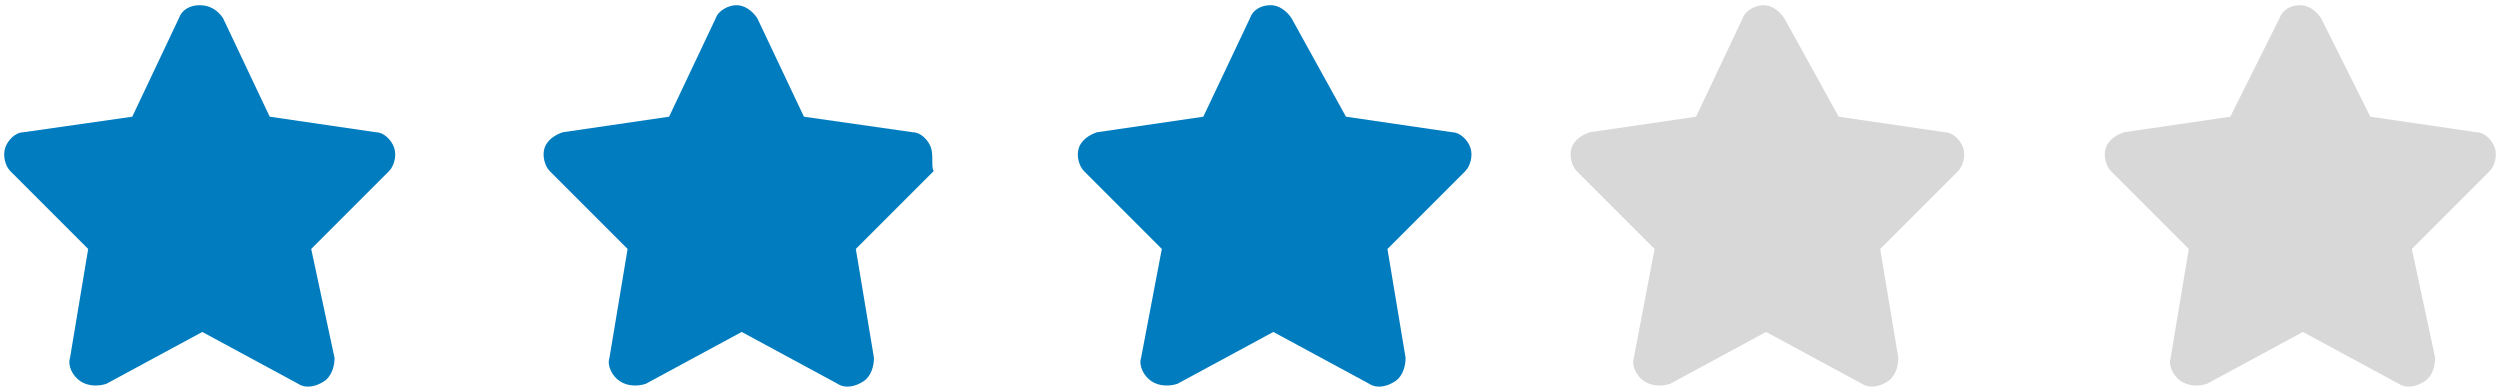
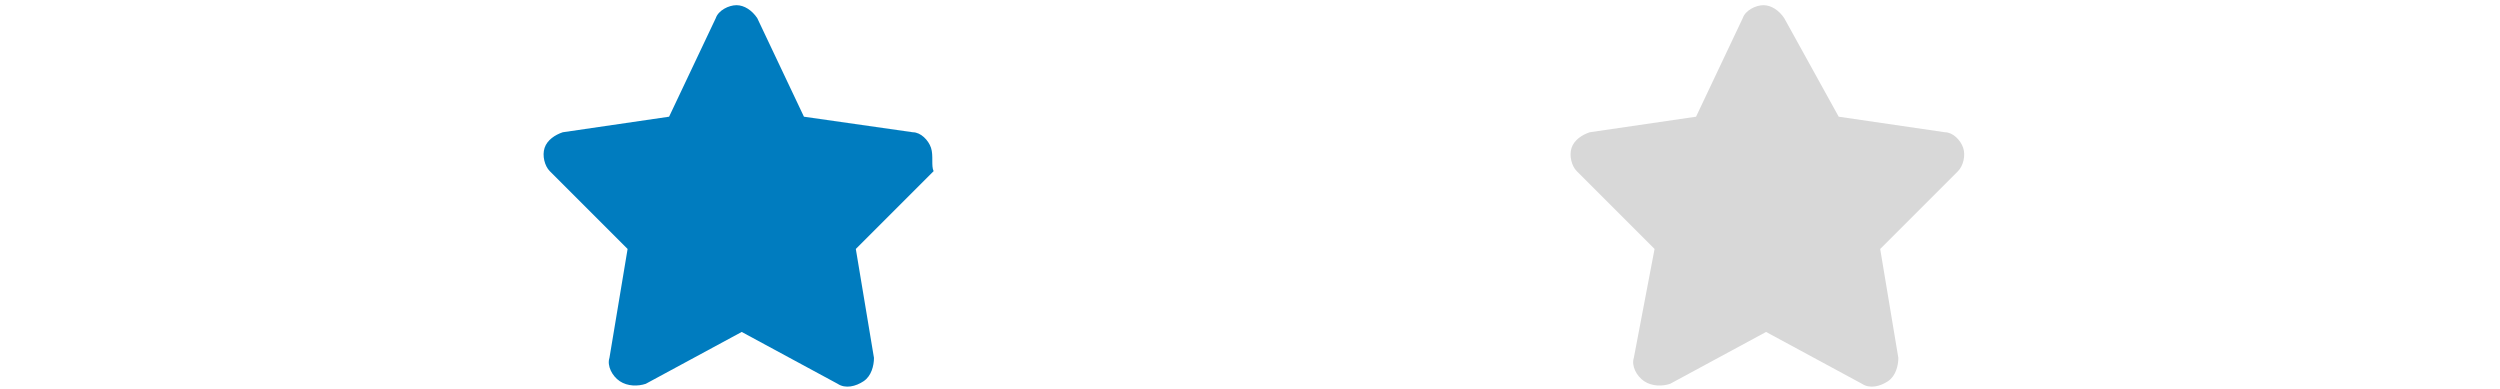
<svg xmlns="http://www.w3.org/2000/svg" version="1.1" id="Camada_1" x="0px" y="0px" viewBox="0 0 96.4 15" style="enable-background:new 0 0 96.4 15;" xml:space="preserve">
  <style type="text/css">
	.st0{fill:#FFFFFF;stroke:#99CCFF;stroke-width:2;stroke-miterlimit:10;}
	.st1{fill:#FFFFFF;stroke:#FFCC33;stroke-miterlimit:10;}
	.st2{fill:#FFFFFF;stroke:#A033FF;stroke-miterlimit:10;}
	.st3{fill:#318EEB;}
	.st4{fill:#2268AF;}
	.st5{fill:#A0A0A0;}
	.st6{fill:url(#SVGID_1_);stroke:url(#SVGID_2_);stroke-miterlimit:10;}
	.st7{fill:none;stroke:#007CBF;stroke-miterlimit:10;}
	.st8{fill:url(#SVGID_3_);}
	.st9{fill:url(#SVGID_4_);}
	.st10{fill:none;stroke:#D3D3D3;stroke-miterlimit:10;}
	.st11{fill:#328DEB;}
	.st12{fill:#99CCFF;}
	.st13{fill:#FFCC33;}
	.st14{fill:#A033FF;stroke:#FFFFFF;stroke-miterlimit:10;}
	.st15{fill:#FFFFFF;}
	.st16{fill:url(#SVGID_5_);}
	.st17{fill:url(#SVGID_6_);}
	.st18{fill:url(#SVGID_7_);}
	.st19{clip-path:url(#SVGID_9_);}
	.st20{clip-path:url(#SVGID_11_);}
	.st21{clip-path:url(#SVGID_13_);}
	.st22{fill-rule:evenodd;clip-rule:evenodd;fill:#007CBF;}
	.st23{fill-rule:evenodd;clip-rule:evenodd;fill:#FFFFFF;}
	.st24{fill-rule:evenodd;clip-rule:evenodd;fill:#FFCC33;stroke:#FFFFFF;stroke-miterlimit:10;}
	.st25{fill-rule:evenodd;clip-rule:evenodd;}
	.st26{fill-rule:evenodd;clip-rule:evenodd;fill:#A033FF;stroke:#FFFFFF;stroke-miterlimit:10;}
	.st27{fill:none;stroke:#CECECE;stroke-miterlimit:10;}
	.st28{fill:none;stroke:#CECECE;stroke-width:0.5;stroke-miterlimit:10;}
	.st29{fill:none;stroke:#CECECE;stroke-width:0.5;stroke-miterlimit:10;stroke-dasharray:1,1;}
	.st30{fill:#007CBF;}
	.st31{fill:#D8D8D8;}
	.st32{fill:url(#SVGID_14_);stroke:url(#SVGID_15_);stroke-miterlimit:10;}
	.st33{fill:url(#SVGID_16_);}
	.st34{fill:url(#SVGID_17_);}
	.st35{fill:none;stroke:#CECECE;stroke-width:0.5;stroke-miterlimit:10;stroke-dasharray:0.999,0.999;}
	.st36{fill:#F5FBFF;}
	.st37{fill:url(#SVGID_18_);stroke:url(#SVGID_19_);stroke-miterlimit:10;}
	.st38{fill:url(#SVGID_20_);}
	.st39{fill:url(#SVGID_21_);}
</style>
-   <path class="st30" d="M8.6,0.7C8.4,0.4,8.1,0.2,7.7,0.2c-0.4,0-0.7,0.2-0.8,0.5L5.1,4.5L0.9,5.1C0.6,5.1,0.3,5.4,0.2,5.7  s0,0.7,0.2,0.9l3,3l-0.7,4.2c-0.1,0.3,0.1,0.7,0.4,0.9s0.7,0.2,1,0.1l3.7-2l3.7,2c0.3,0.2,0.7,0.1,1-0.1c0.3-0.2,0.4-0.6,0.4-0.9  L12,9.6l3-3c0.2-0.2,0.3-0.6,0.2-0.9c-0.1-0.3-0.4-0.6-0.7-0.6l-4.1-0.6L8.6,0.7z" />
  <path class="st30" d="M29.2,0.7c-0.2-0.3-0.5-0.5-0.8-0.5s-0.7,0.2-0.8,0.5l-1.8,3.8l-4.1,0.6c-0.3,0.1-0.6,0.3-0.7,0.6  s0,0.7,0.2,0.9l3,3l-0.7,4.2c-0.1,0.3,0.1,0.7,0.4,0.9s0.7,0.2,1,0.1l3.7-2l3.7,2c0.3,0.2,0.7,0.1,1-0.1c0.3-0.2,0.4-0.6,0.4-0.9  l-0.7-4.2l3-3C35.9,6.4,36,6,35.9,5.7c-0.1-0.3-0.4-0.6-0.7-0.6L31,4.5L29.2,0.7z" />
-   <path class="st30" d="M49.8,0.7c-0.2-0.3-0.5-0.5-0.8-0.5c-0.4,0-0.7,0.2-0.8,0.5l-1.8,3.8l-4.1,0.6c-0.3,0.1-0.6,0.3-0.7,0.6  c-0.1,0.3,0,0.7,0.2,0.9l3,3L44,13.8c-0.1,0.3,0.1,0.7,0.4,0.9c0.3,0.2,0.7,0.2,1,0.1l3.7-2l3.7,2c0.3,0.2,0.7,0.1,1-0.1  c0.3-0.2,0.4-0.6,0.4-0.9l-0.7-4.2l3-3c0.2-0.2,0.3-0.6,0.2-0.9c-0.1-0.3-0.4-0.6-0.7-0.6l-4.1-0.6L49.8,0.7z" />
  <path class="st31" d="M68.8,0.7c-0.2-0.3-0.5-0.5-0.8-0.5s-0.7,0.2-0.8,0.5l-1.8,3.8l-4.1,0.6c-0.3,0.1-0.6,0.3-0.7,0.6  s0,0.7,0.2,0.9l3,3L63,13.8c-0.1,0.3,0.1,0.7,0.4,0.9c0.3,0.2,0.7,0.2,1,0.1l3.7-2l3.7,2c0.3,0.2,0.7,0.1,1-0.1  c0.3-0.2,0.4-0.6,0.4-0.9l-0.7-4.2l3-3c0.2-0.2,0.3-0.6,0.2-0.9c-0.1-0.3-0.4-0.6-0.7-0.6l-4.1-0.6L68.8,0.7z" />
-   <path class="st31" d="M89.5,0.7c-0.2-0.3-0.5-0.5-0.8-0.5c-0.4,0-0.7,0.2-0.8,0.5L86,4.5l-4.1,0.6c-0.3,0.1-0.6,0.3-0.7,0.6  c-0.1,0.3,0,0.7,0.2,0.9l3,3l-0.7,4.2c-0.1,0.3,0.1,0.7,0.4,0.9c0.3,0.2,0.7,0.2,1,0.1l3.7-2l3.7,2c0.3,0.2,0.7,0.1,1-0.1  c0.3-0.2,0.4-0.6,0.4-0.9L93,9.6l3-3c0.2-0.2,0.3-0.6,0.2-0.9c-0.1-0.3-0.4-0.6-0.7-0.6l-4.1-0.6L89.5,0.7z" />
</svg>